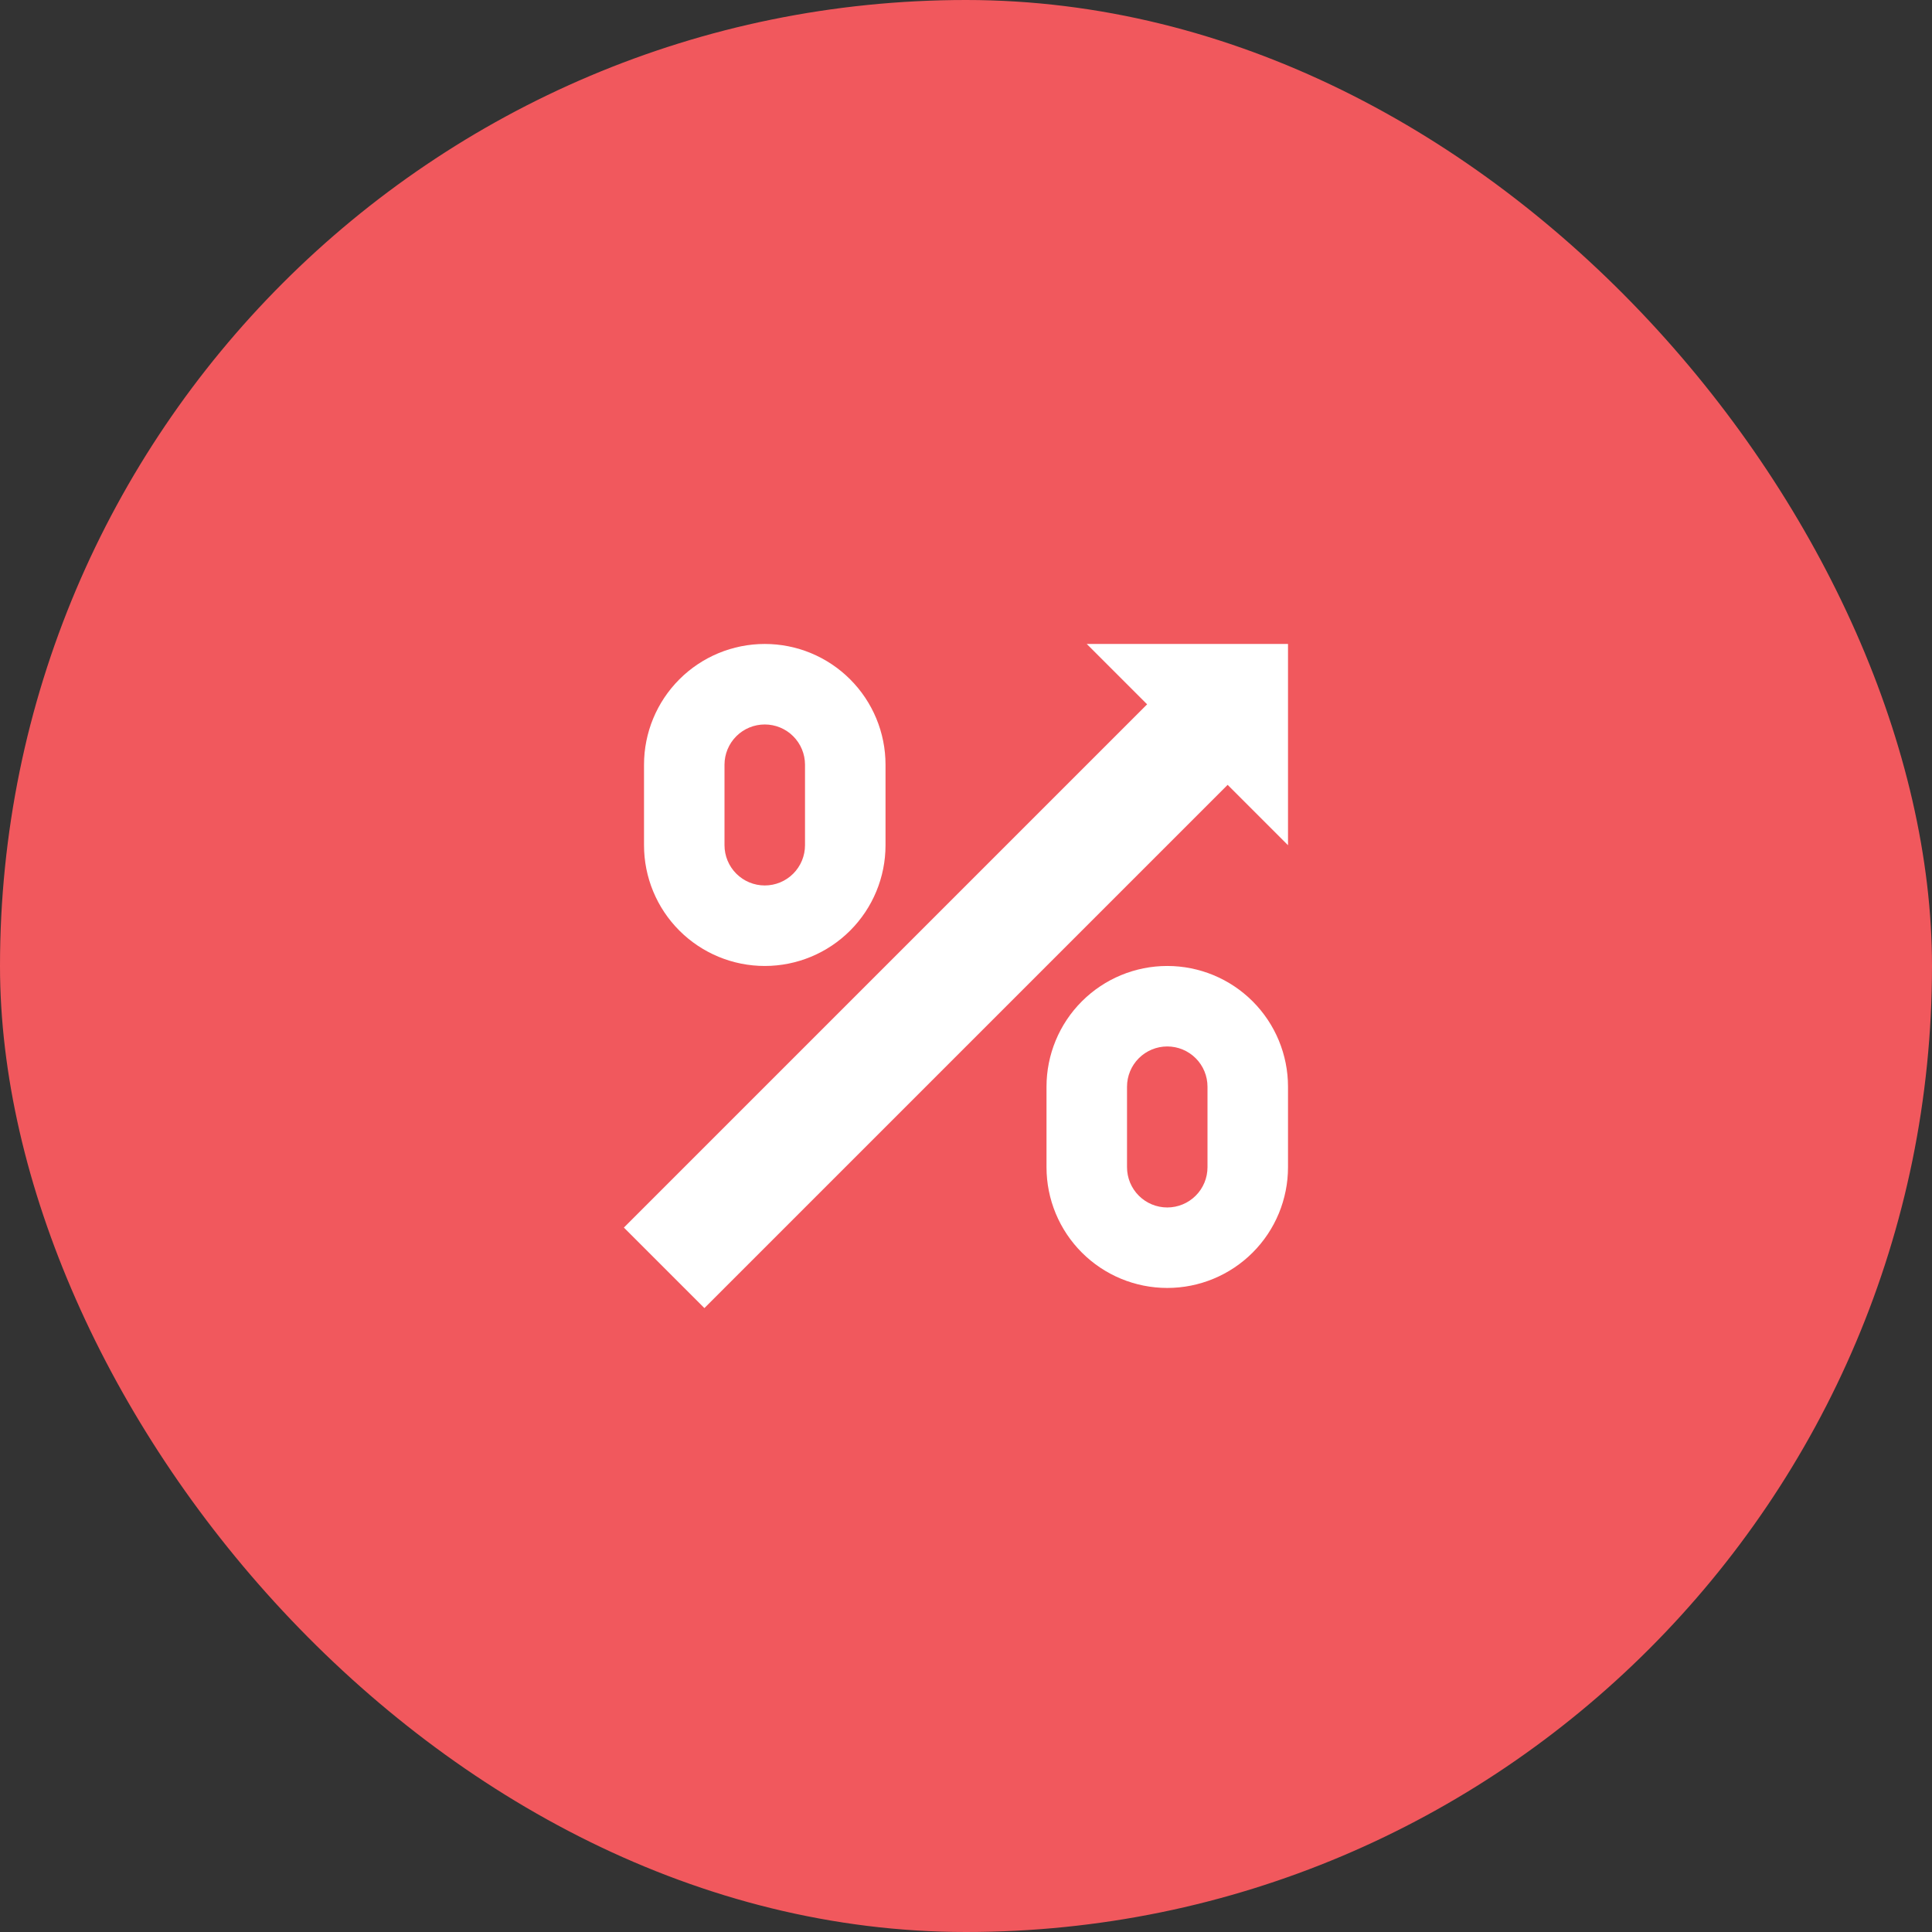
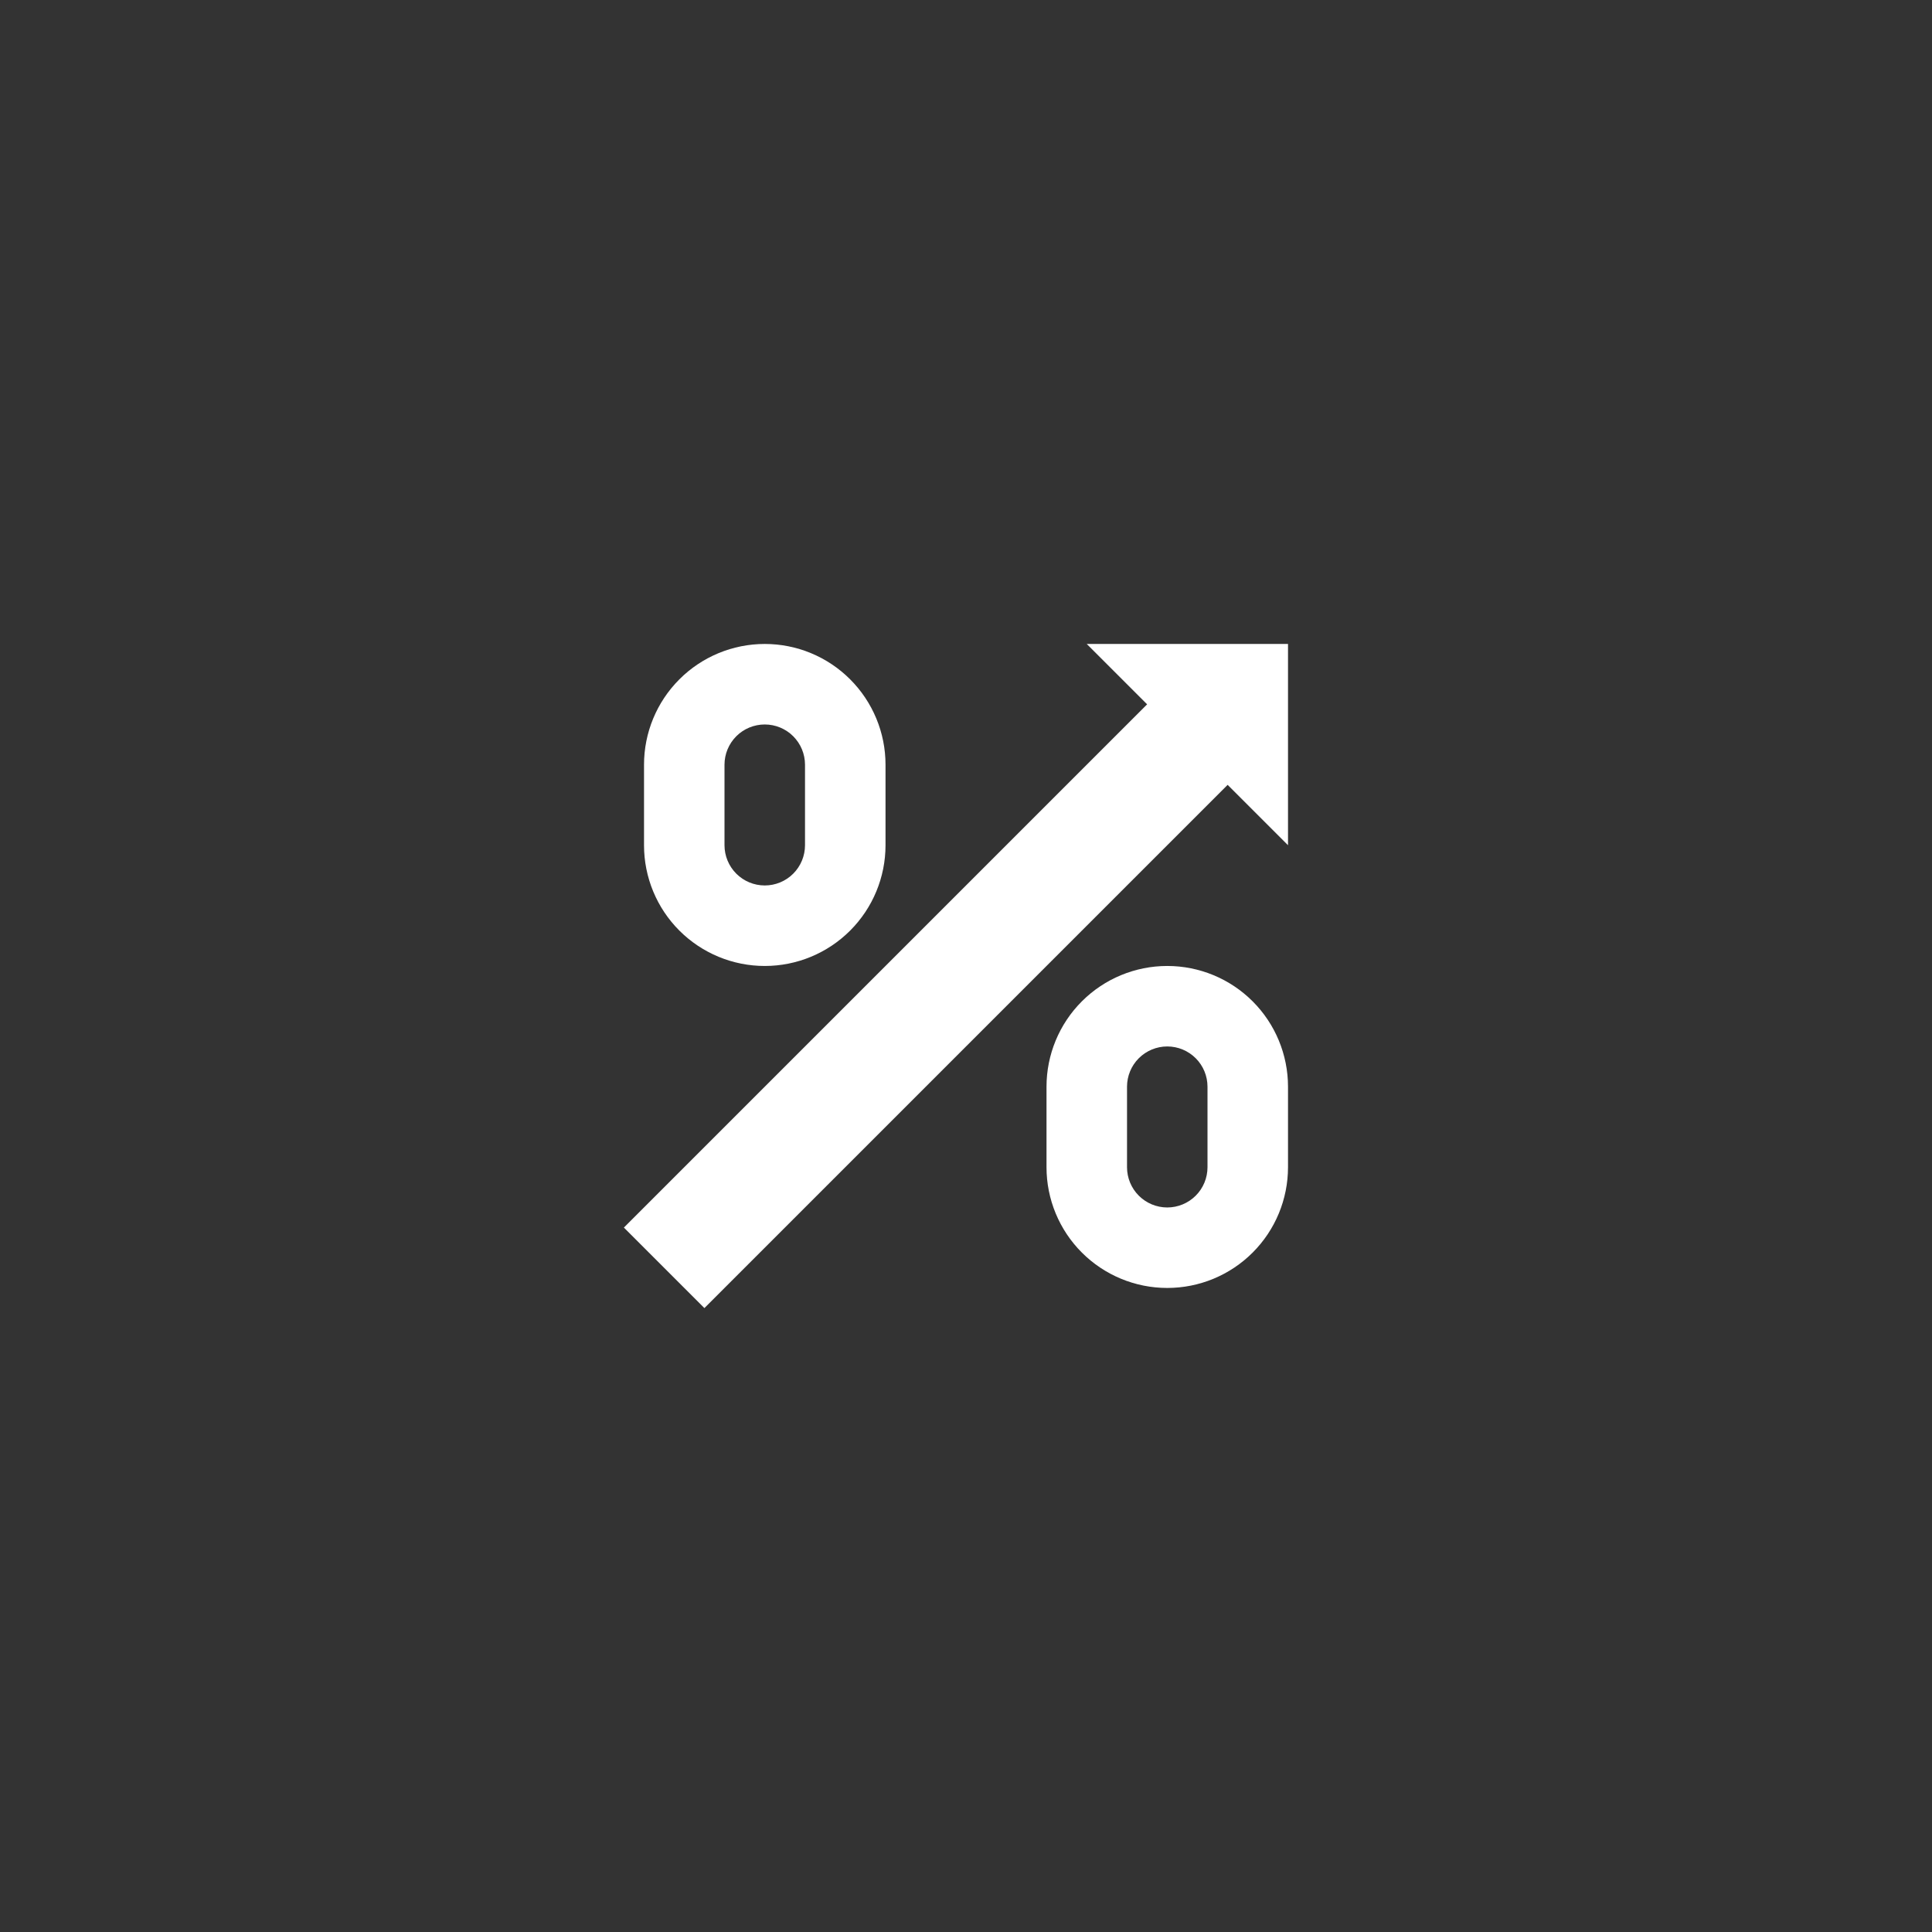
<svg xmlns="http://www.w3.org/2000/svg" width="64" height="64" viewBox="0 0 64 64" fill="none">
  <rect x="0" y="0" width="64" height="64" fill="#333333" stroke="none" />
-   <rect width="64" height="64" rx="32" fill="#f1585dff" />
  <path d="M42.667 21.332V27.999L40.667 25.999L23.334 43.332L20.667 40.665L38 23.332L36 21.332H42.667ZM38.667 42.665C37.606 42.665 36.589 42.244 35.839 41.494C35.088 40.744 34.667 39.726 34.667 38.665V35.999C34.667 34.938 35.088 33.92 35.839 33.17C36.589 32.42 37.606 31.999 38.667 31.999C39.728 31.999 40.745 32.42 41.495 33.17C42.246 33.92 42.667 34.938 42.667 35.999V38.665C42.667 39.726 42.246 40.744 41.495 41.494C40.745 42.244 39.728 42.665 38.667 42.665ZM38.667 34.665C38.313 34.665 37.974 34.806 37.724 35.056C37.474 35.306 37.334 35.645 37.334 35.999V38.665C37.334 39.019 37.474 39.358 37.724 39.608C37.974 39.858 38.313 39.999 38.667 39.999C39.021 39.999 39.36 39.858 39.61 39.608C39.86 39.358 40 39.019 40 38.665V35.999C40 35.645 39.86 35.306 39.61 35.056C39.36 34.806 39.021 34.665 38.667 34.665ZM25.334 31.999C24.273 31.999 23.255 31.577 22.505 30.827C21.755 30.077 21.334 29.06 21.334 27.999V25.332C21.334 24.271 21.755 23.254 22.505 22.504C23.255 21.753 24.273 21.332 25.334 21.332C26.395 21.332 27.412 21.753 28.162 22.504C28.912 23.254 29.334 24.271 29.334 25.332V27.999C29.334 29.06 28.912 30.077 28.162 30.827C27.412 31.577 26.395 31.999 25.334 31.999ZM25.334 23.999C24.98 23.999 24.641 24.139 24.391 24.389C24.141 24.639 24 24.978 24 25.332V27.999C24 28.352 24.141 28.692 24.391 28.942C24.641 29.192 24.98 29.332 25.334 29.332C25.687 29.332 26.026 29.192 26.276 28.942C26.526 28.692 26.667 28.352 26.667 27.999V25.332C26.667 24.978 26.526 24.639 26.276 24.389C26.026 24.139 25.687 23.999 25.334 23.999Z" fill="white" />
</svg>